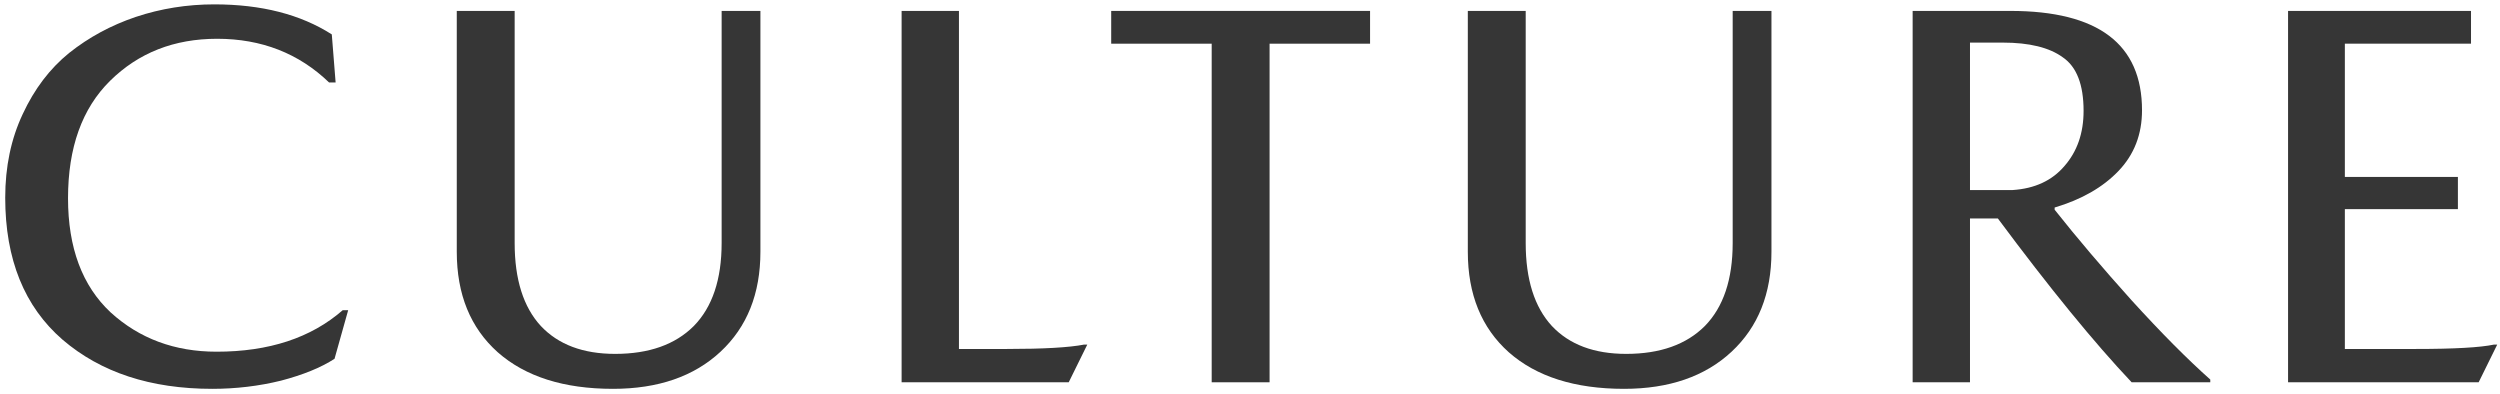
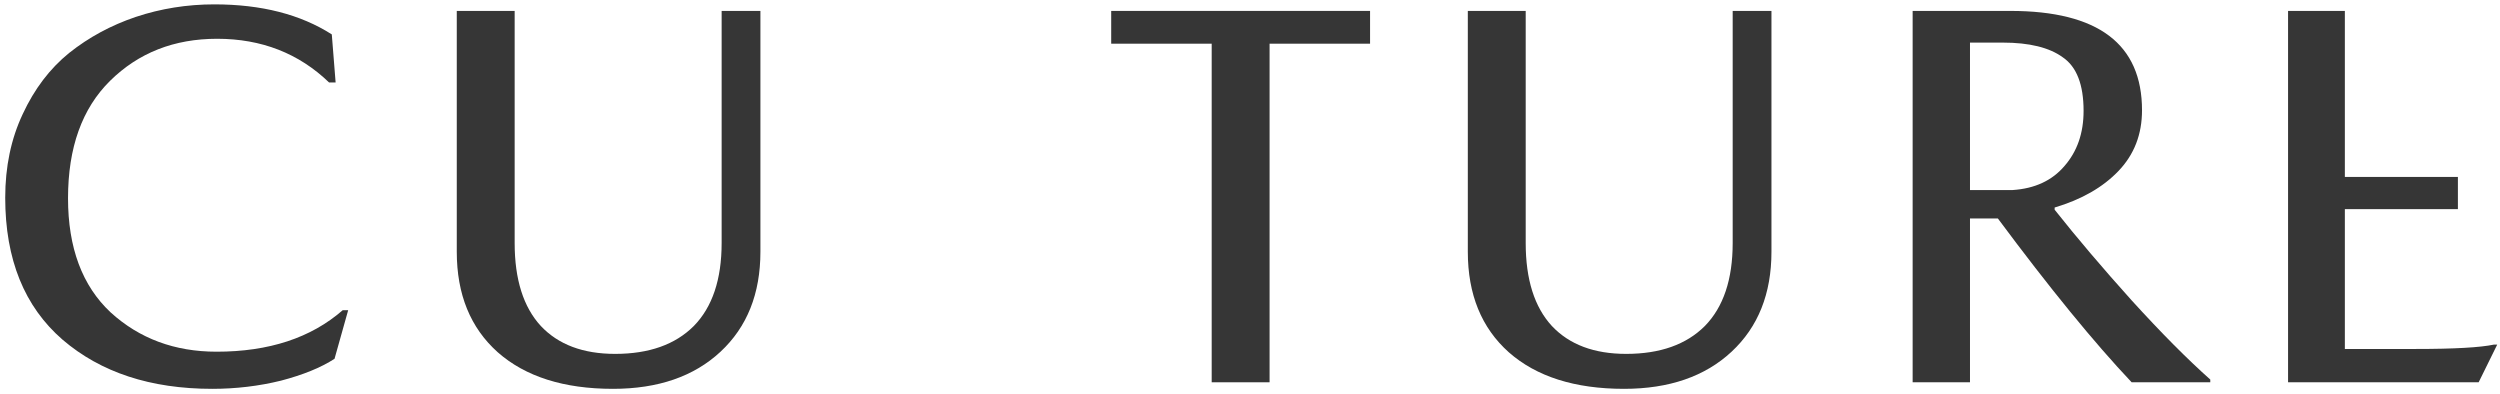
<svg xmlns="http://www.w3.org/2000/svg" width="412" height="65" viewBox="0 0 412 65" fill="none">
  <path d="M54.23 13.59C49.25 8.79 43.1 6.39 35.78 6.39C28.7 6.39 22.82 8.7 18.14 13.32C13.52 17.88 11.21 24.33 11.21 32.67C11.21 40.83 13.55 47.1 18.23 51.48C22.97 55.8 28.79 57.96 35.69 57.96C44.33 57.96 51.26 55.68 56.48 51.12H57.38L55.13 59.13C52.91 60.57 49.97 61.77 46.31 62.73C42.65 63.63 38.87 64.08 34.97 64.08C24.83 64.08 16.61 61.38 10.31 55.98C4.01 50.52 0.86 42.72 0.86 32.58C0.86 27.48 1.82 22.89 3.74 18.81C5.66 14.67 8.21 11.31 11.39 8.73C14.63 6.15 18.29 4.17 22.37 2.79C26.51 1.41 30.83 0.72 35.33 0.72C43.07 0.72 49.52 2.37 54.68 5.67L55.31 13.59H54.23Z" fill="#363636" />
  <path d="M101.016 64.08C92.916 64.08 86.586 62.07 82.026 58.05C77.526 54.03 75.276 48.51 75.276 41.49V1.8H84.816V40.05C84.816 46.05 86.256 50.61 89.136 53.73C92.016 56.79 96.096 58.32 101.376 58.32C106.956 58.32 111.276 56.79 114.336 53.73C117.396 50.61 118.926 46.05 118.926 40.05V1.8H125.316V41.49C125.316 48.39 123.126 53.88 118.746 57.96C114.366 62.04 108.456 64.08 101.016 64.08Z" fill="#363636" />
-   <path d="M165.955 57.51C171.955 57.51 176.185 57.27 178.645 56.79H179.185L176.125 63H148.585V1.8H158.035V57.51H165.955Z" fill="#363636" />
  <path d="M183.126 7.2V1.8H225.786V7.2H209.226V63H199.686V7.2H183.126Z" fill="#363636" />
  <path d="M267.636 64.08C259.536 64.08 253.206 62.07 248.646 58.05C244.146 54.03 241.896 48.51 241.896 41.49V1.8H251.436V40.05C251.436 46.05 252.876 50.61 255.756 53.73C258.636 56.79 262.716 58.32 267.996 58.32C273.576 58.32 277.896 56.79 280.956 53.73C284.016 50.61 285.546 46.05 285.546 40.05V1.8H291.936V41.49C291.936 48.39 289.746 53.88 285.366 57.96C280.986 62.04 275.076 64.08 267.636 64.08Z" fill="#363636" />
  <path d="M331.314 1.8C345.774 1.8 353.004 7.26 353.004 18.18C353.004 22.14 351.714 25.47 349.134 28.17C346.554 30.87 343.044 32.88 338.604 34.2V34.56C342.264 39.18 346.494 44.16 351.294 49.5C356.154 54.84 360.474 59.19 364.254 62.55V63H351.294C345.114 56.46 337.764 47.46 329.244 36H324.654V63H315.204V1.8H331.314ZM331.674 31.32C335.334 31.08 338.184 29.76 340.224 27.36C342.324 24.96 343.374 21.93 343.374 18.27C343.374 13.95 342.234 11.01 339.954 9.45C337.734 7.83 334.434 7.02 330.054 7.02H324.654V31.32H331.674Z" fill="#363636" />
-   <path d="M398.132 57.51C404.432 57.51 408.722 57.27 411.002 56.79H411.542L408.482 63H377.072V1.8H407.222V7.2H386.432V29.16H405.062V34.47H386.432V57.51H398.132Z" fill="#363636" />
+   <path d="M398.132 57.51C404.432 57.51 408.722 57.27 411.002 56.79H411.542L408.482 63H377.072V1.8H407.222H386.432V29.16H405.062V34.47H386.432V57.51H398.132Z" fill="#363636" />
</svg>